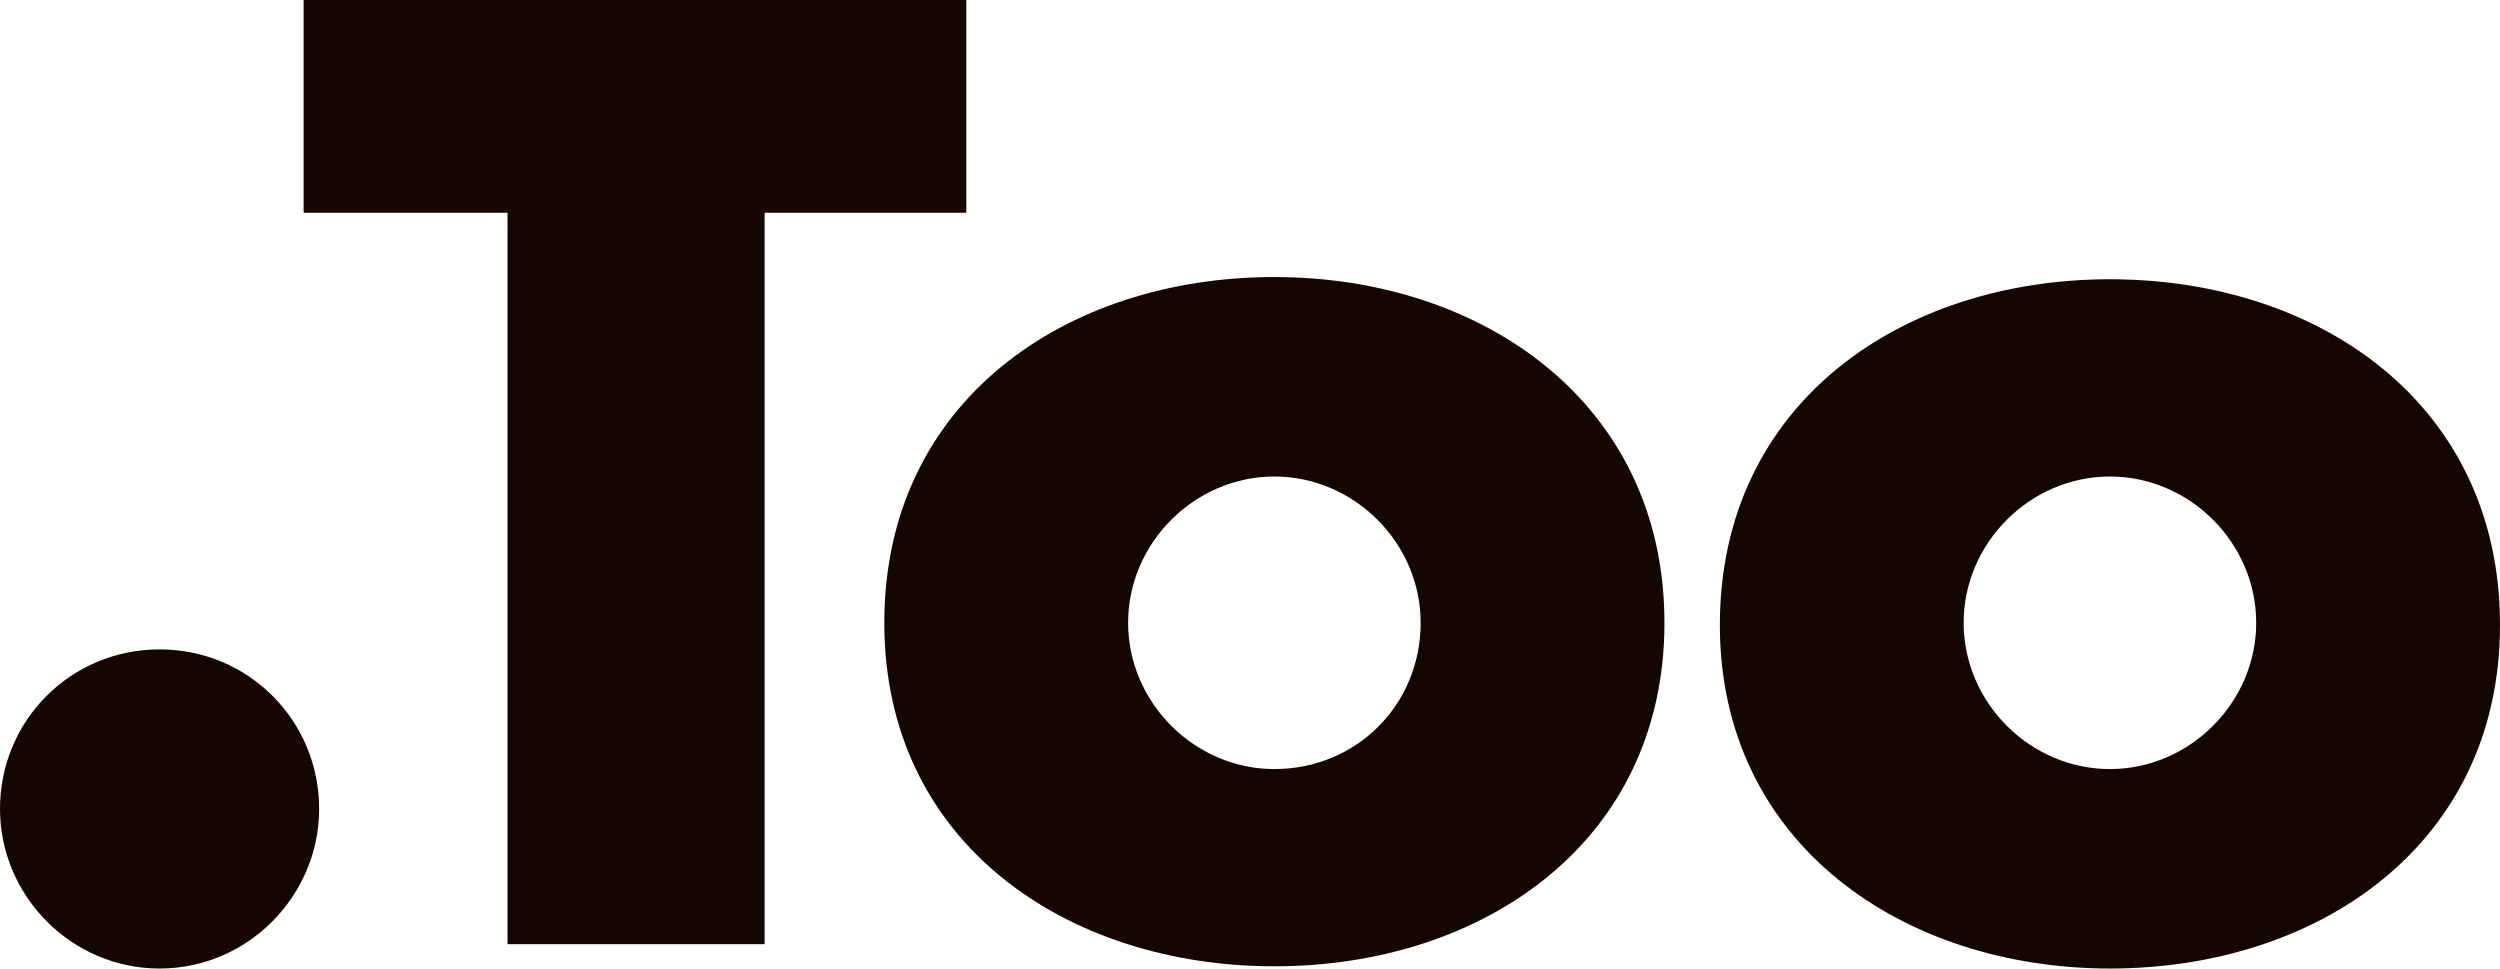
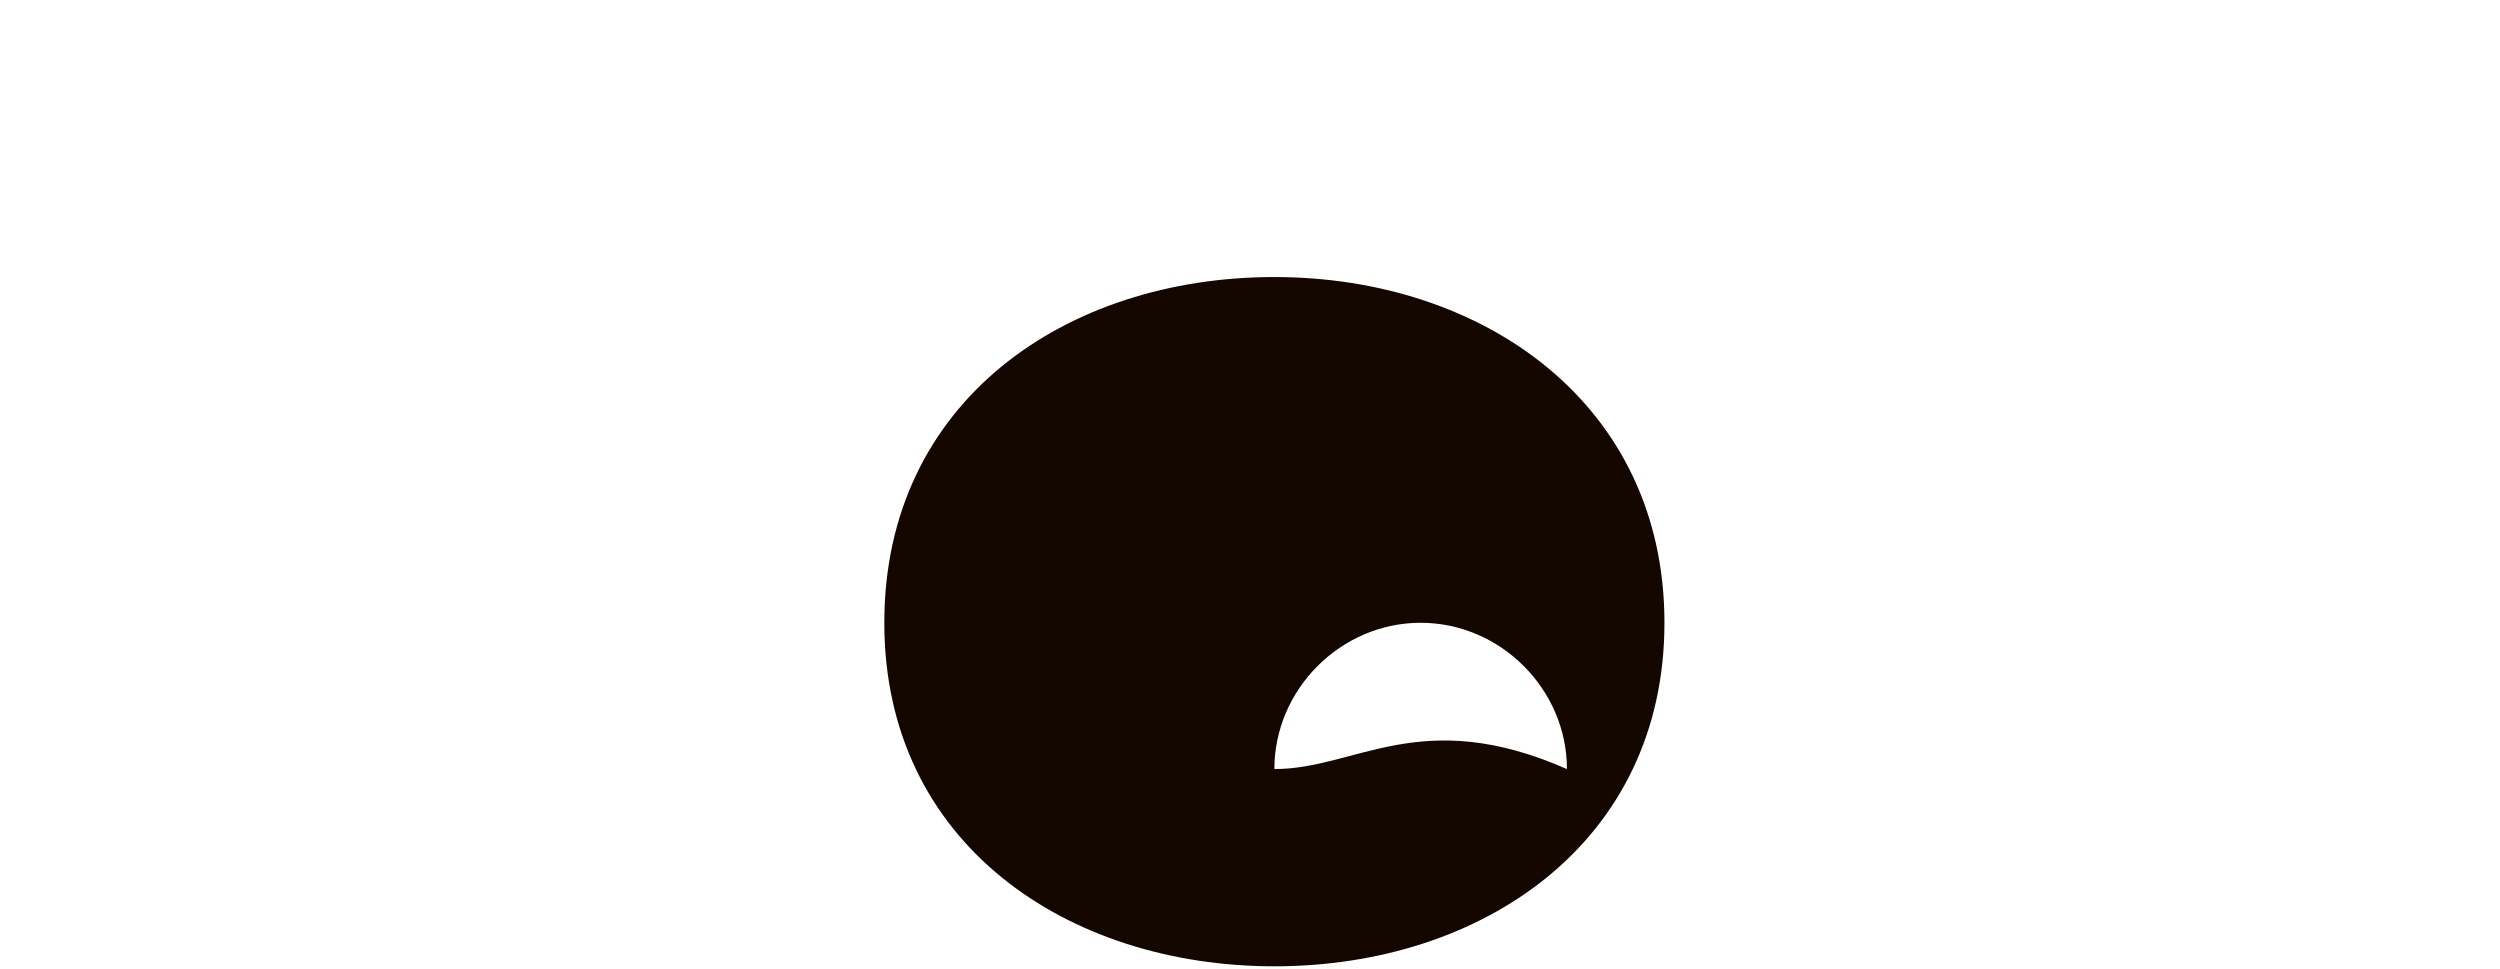
<svg xmlns="http://www.w3.org/2000/svg" version="1.1" x="0px" y="0px" width="112.8px" height="43.7px" viewBox="0 0 112.8 43.7" enable-background="new 0 0 112.8 43.7" xml:space="preserve">
  <defs>
</defs>
  <g>
-     <path fill="#140700" d="M7.2,43.7c4,0,7.2-3.3,7.2-7.2c0-4-3.2-7.2-7.2-7.2c-4,0-7.2,3.2-7.2,7.2C0,40.4,3.2,43.7,7.2,43.7z" />
-     <polygon fill="#140700" points="22.9,42.6 34.5,42.6 34.5,9.6 43.6,9.6 43.6,0 13.7,0 13.7,9.6 22.9,9.6  " />
-     <path fill="#140700" d="M95.2,43.7c9.4,0,17.6-5.6,17.6-15.5c0-10-8.2-15.6-17.6-15.6c-9.4,0-17.6,5.6-17.6,15.6   C77.6,38.1,85.9,43.7,95.2,43.7z M95.2,21.5c3.6,0,6.6,3,6.6,6.6c0,3.6-3,6.6-6.6,6.6c-3.6,0-6.6-3-6.6-6.6   C88.6,24.5,91.6,21.5,95.2,21.5z" />
-     <path fill="#140700" d="M57.5,12.5c-9.4,0-17.6,5.6-17.6,15.6c0,10,8.3,15.5,17.6,15.5c9.4,0,17.6-5.6,17.6-15.5   C75.1,18.2,66.9,12.5,57.5,12.5z M57.5,34.7c-3.6,0-6.6-3-6.6-6.6c0-3.6,3-6.6,6.6-6.6c3.6,0,6.6,3,6.6,6.6   C64.1,31.8,61.2,34.7,57.5,34.7z" />
+     <path fill="#140700" d="M57.5,12.5c-9.4,0-17.6,5.6-17.6,15.6c0,10,8.3,15.5,17.6,15.5c9.4,0,17.6-5.6,17.6-15.5   C75.1,18.2,66.9,12.5,57.5,12.5z M57.5,34.7c0-3.6,3-6.6,6.6-6.6c3.6,0,6.6,3,6.6,6.6   C64.1,31.8,61.2,34.7,57.5,34.7z" />
  </g>
</svg>